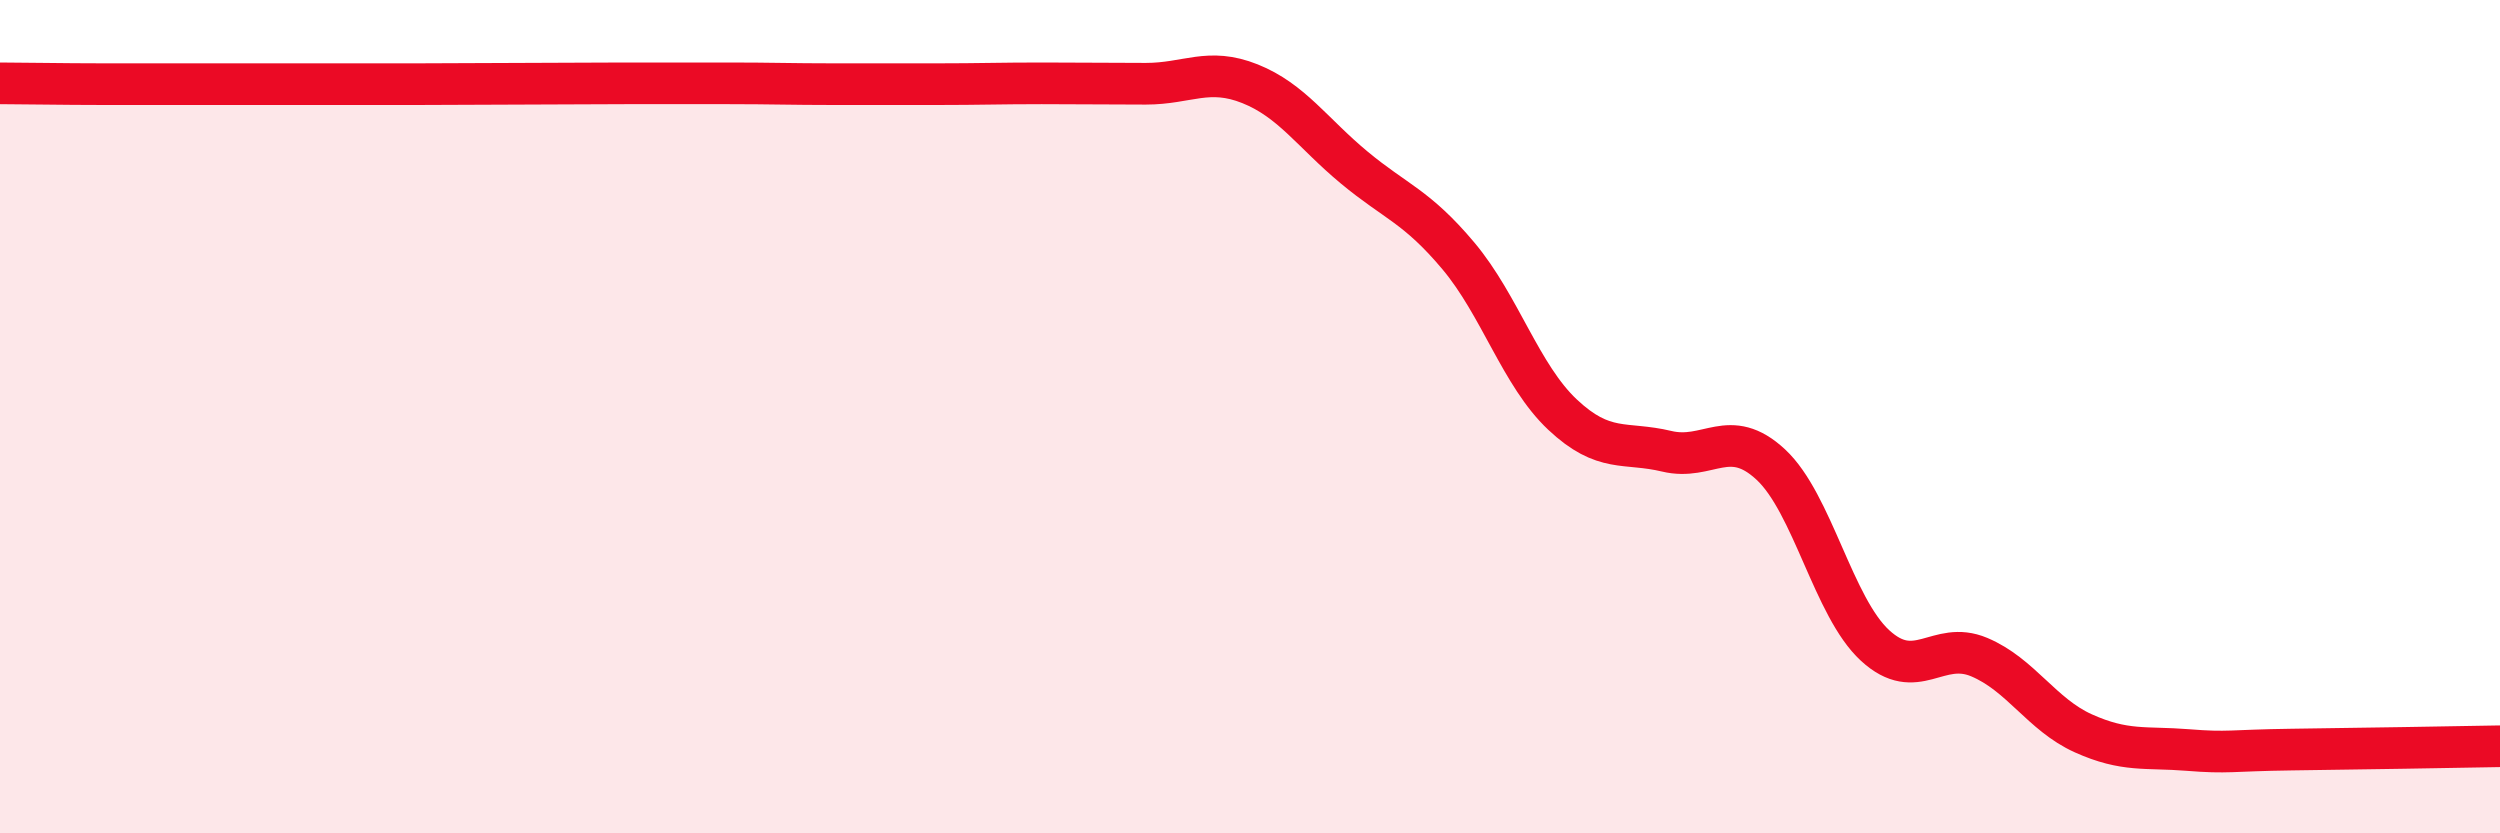
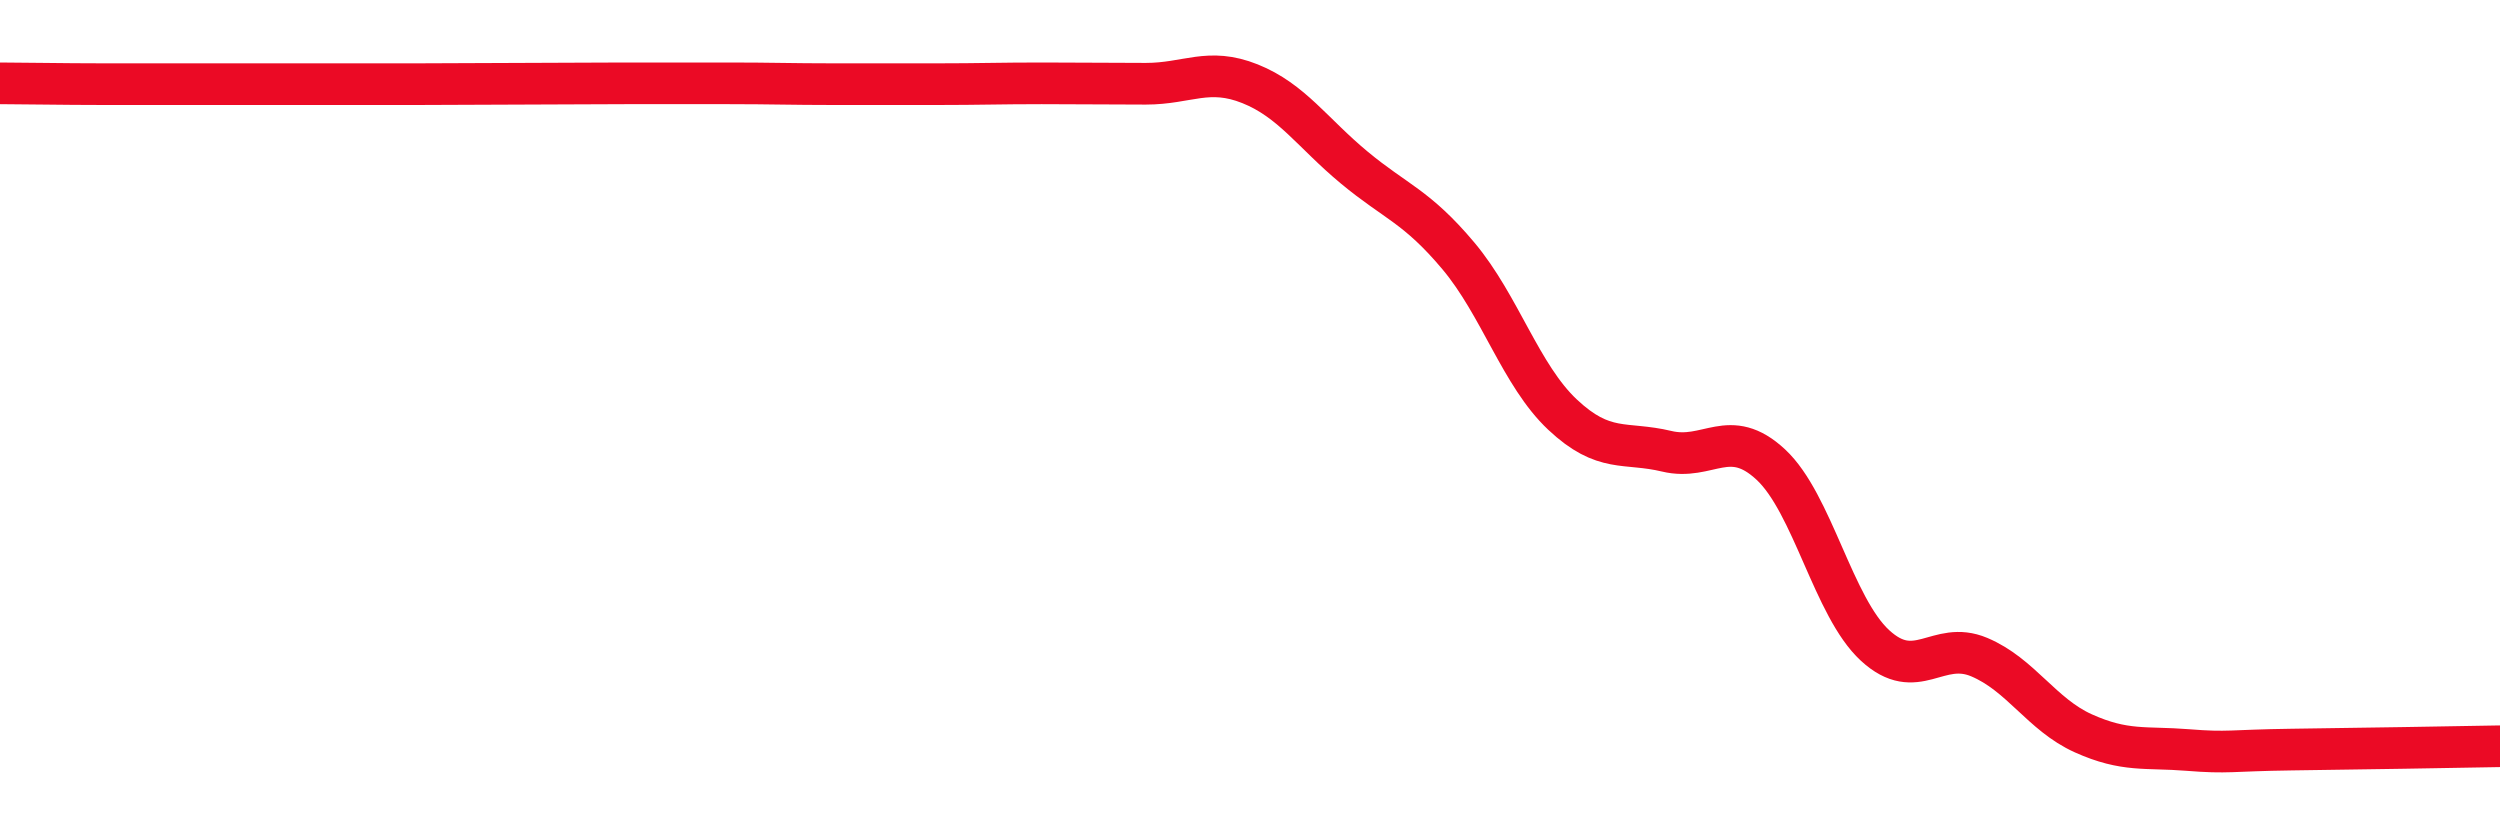
<svg xmlns="http://www.w3.org/2000/svg" width="60" height="20" viewBox="0 0 60 20">
-   <path d="M 0,2 C 0.5,2 1.5,2.02 2.5,2.02 C 3.5,2.02 4,2.02 5,2.02 C 6,2.02 6.5,2.02 7.5,2.02 C 8.5,2.02 9,2.02 10,2.02 C 11,2.02 11.5,2.01 12.5,2.01 C 13.5,2.01 14,2 15,2 C 16,2 16.5,2 17.5,2 C 18.5,2 19,2.02 20,2.02 C 21,2.02 21.5,2.02 22.5,2.02 C 23.5,2.02 24,2 25,2 C 26,2 26.5,2.01 27.5,2.01 C 28.5,2.01 29,1.61 30,2.01 C 31,2.41 31.5,3.19 32.5,4.02 C 33.5,4.85 34,4.95 35,6.14 C 36,7.33 36.5,9.01 37.5,9.95 C 38.5,10.89 39,10.59 40,10.83 C 41,11.07 41.5,10.22 42.5,11.15 C 43.5,12.08 44,14.57 45,15.49 C 46,16.41 46.5,15.35 47.5,15.77 C 48.5,16.19 49,17.15 50,17.6 C 51,18.05 51.5,17.92 52.5,18 C 53.5,18.08 53.5,18.01 55,17.99 C 56.5,17.97 59,17.93 60,17.91L60 20L0 20Z" fill="#EB0A25" opacity="0.1" stroke-linecap="round" stroke-linejoin="round" />
  <path d="M 0,2 C 0.5,2 1.5,2.02 2.5,2.02 C 3.5,2.02 4,2.02 5,2.02 C 6,2.02 6.5,2.02 7.5,2.02 C 8.5,2.02 9,2.02 10,2.02 C 11,2.02 11.5,2.01 12.5,2.01 C 13.5,2.01 14,2 15,2 C 16,2 16.5,2 17.5,2 C 18.5,2 19,2.02 20,2.02 C 21,2.02 21.5,2.02 22.5,2.02 C 23.5,2.02 24,2 25,2 C 26,2 26.5,2.01 27.5,2.01 C 28.5,2.01 29,1.61 30,2.01 C 31,2.41 31.5,3.19 32.5,4.02 C 33.5,4.85 34,4.95 35,6.14 C 36,7.33 36.5,9.01 37.5,9.95 C 38.5,10.89 39,10.59 40,10.83 C 41,11.07 41.5,10.22 42.5,11.15 C 43.5,12.08 44,14.57 45,15.49 C 46,16.41 46.5,15.35 47.5,15.77 C 48.5,16.19 49,17.15 50,17.6 C 51,18.05 51.5,17.92 52.5,18 C 53.5,18.08 53.5,18.01 55,17.99 C 56.5,17.97 59,17.93 60,17.91" stroke="#EB0A25" stroke-width="1" fill="none" stroke-linecap="round" stroke-linejoin="round" />
</svg>